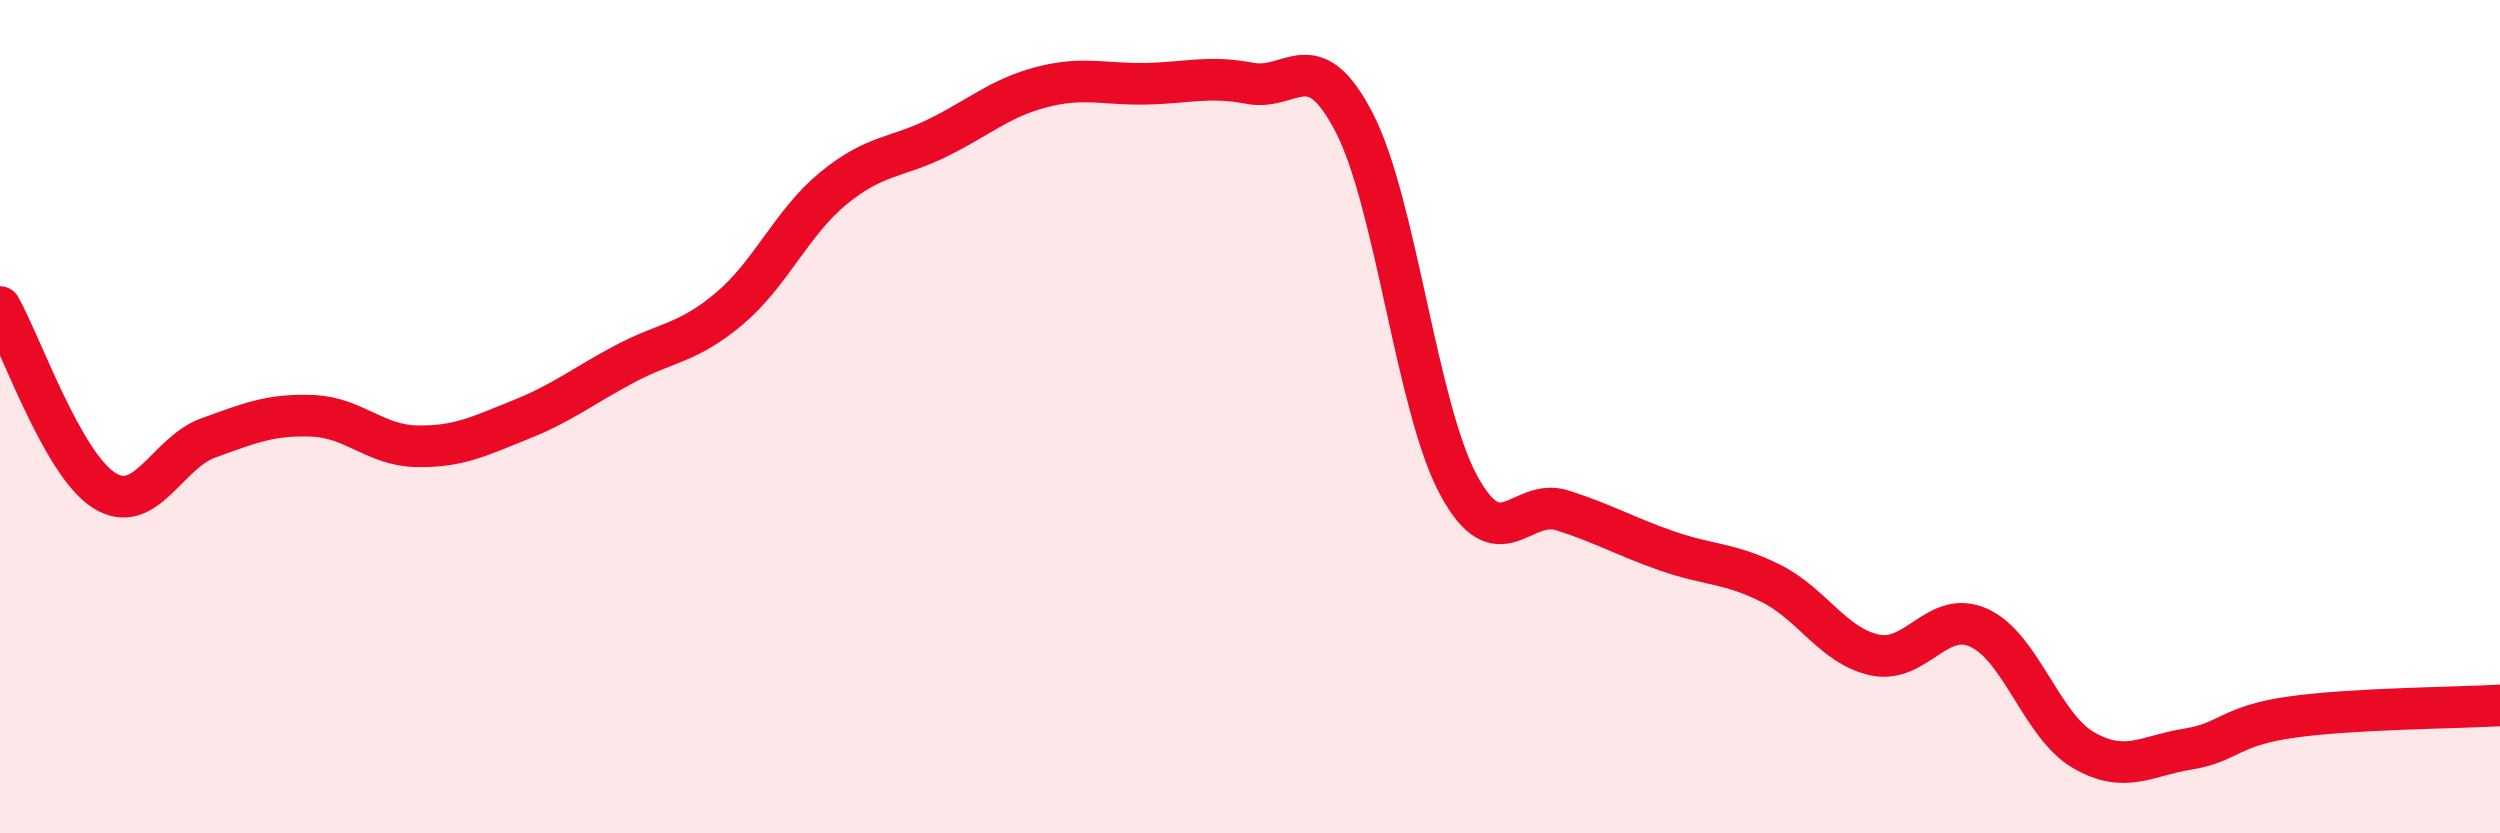
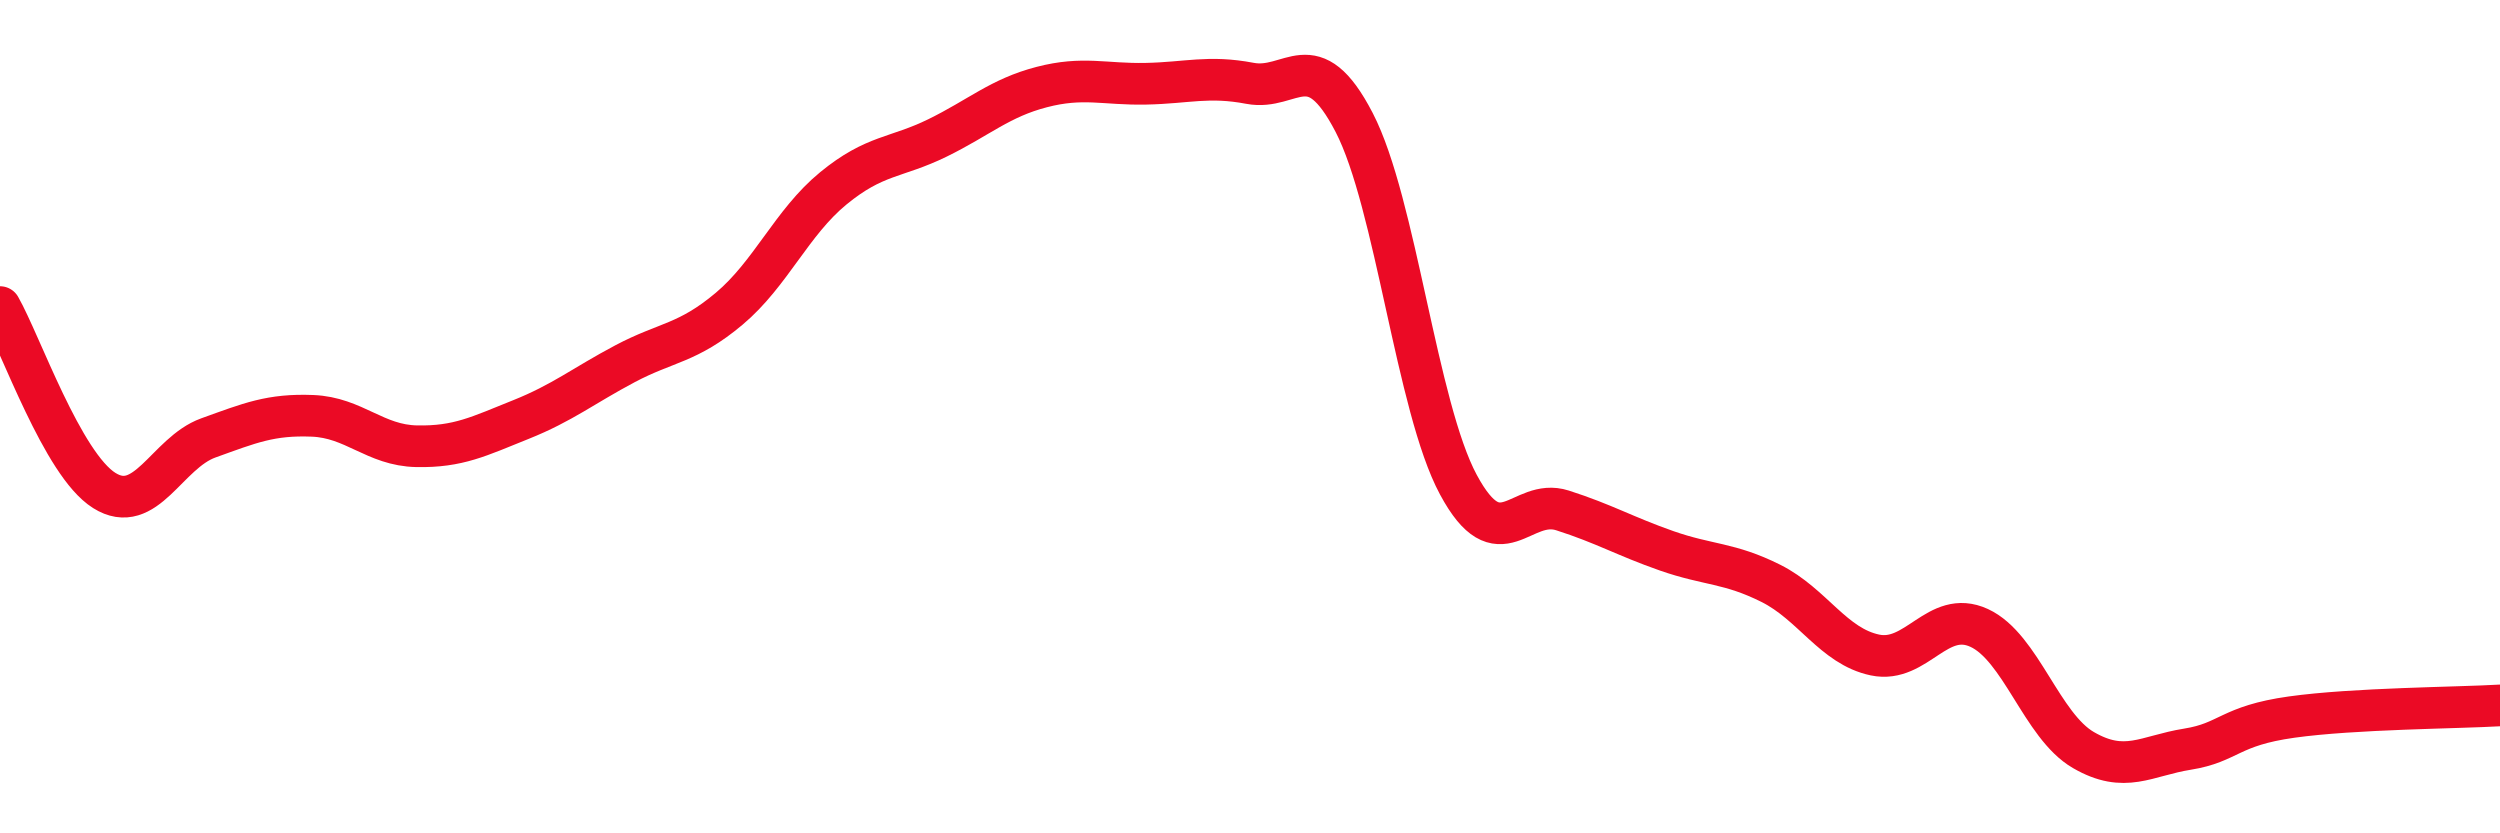
<svg xmlns="http://www.w3.org/2000/svg" width="60" height="20" viewBox="0 0 60 20">
-   <path d="M 0,7.37 C 0.5,8.25 1.5,11.14 2.5,11.77 C 3.5,12.4 4,10.87 5,10.51 C 6,10.15 6.5,9.94 7.5,9.98 C 8.5,10.02 9,10.69 10,10.71 C 11,10.73 11.5,10.47 12.5,10.07 C 13.5,9.67 14,9.26 15,8.73 C 16,8.2 16.5,8.25 17.5,7.41 C 18.5,6.57 19,5.34 20,4.52 C 21,3.7 21.5,3.8 22.5,3.31 C 23.5,2.82 24,2.35 25,2.09 C 26,1.83 26.5,2.03 27.5,2.01 C 28.5,1.99 29,1.81 30,2 C 31,2.19 31.5,1.01 32.5,2.94 C 33.5,4.87 34,9.77 35,11.63 C 36,13.49 36.5,11.93 37.5,12.25 C 38.5,12.57 39,12.87 40,13.22 C 41,13.57 41.5,13.5 42.5,14 C 43.5,14.5 44,15.51 45,15.72 C 46,15.93 46.5,14.61 47.5,15.07 C 48.5,15.53 49,17.42 50,18 C 51,18.58 51.5,18.14 52.5,17.98 C 53.5,17.82 53.5,17.42 55,17.21 C 56.5,17 59,16.99 60,16.93L60 20L0 20Z" fill="#EB0A25" opacity="0.1" stroke-linecap="round" stroke-linejoin="round" />
  <path d="M 0,7.37 C 0.5,8.25 1.5,11.14 2.5,11.77 C 3.5,12.4 4,10.87 5,10.51 C 6,10.15 6.5,9.94 7.5,9.98 C 8.5,10.02 9,10.69 10,10.71 C 11,10.73 11.5,10.47 12.5,10.07 C 13.5,9.67 14,9.26 15,8.73 C 16,8.2 16.5,8.25 17.5,7.41 C 18.5,6.57 19,5.34 20,4.52 C 21,3.7 21.5,3.8 22.5,3.31 C 23.5,2.82 24,2.35 25,2.09 C 26,1.83 26.5,2.03 27.5,2.01 C 28.5,1.99 29,1.81 30,2 C 31,2.19 31.5,1.01 32.5,2.94 C 33.5,4.87 34,9.77 35,11.63 C 36,13.49 36.5,11.93 37.5,12.25 C 38.5,12.57 39,12.87 40,13.22 C 41,13.57 41.5,13.5 42.5,14 C 43.5,14.5 44,15.51 45,15.72 C 46,15.93 46.5,14.61 47.5,15.07 C 48.5,15.53 49,17.42 50,18 C 51,18.58 51.5,18.14 52.5,17.98 C 53.5,17.82 53.5,17.42 55,17.21 C 56.5,17 59,16.99 60,16.93" stroke="#EB0A25" stroke-width="1" fill="none" stroke-linecap="round" stroke-linejoin="round" />
</svg>